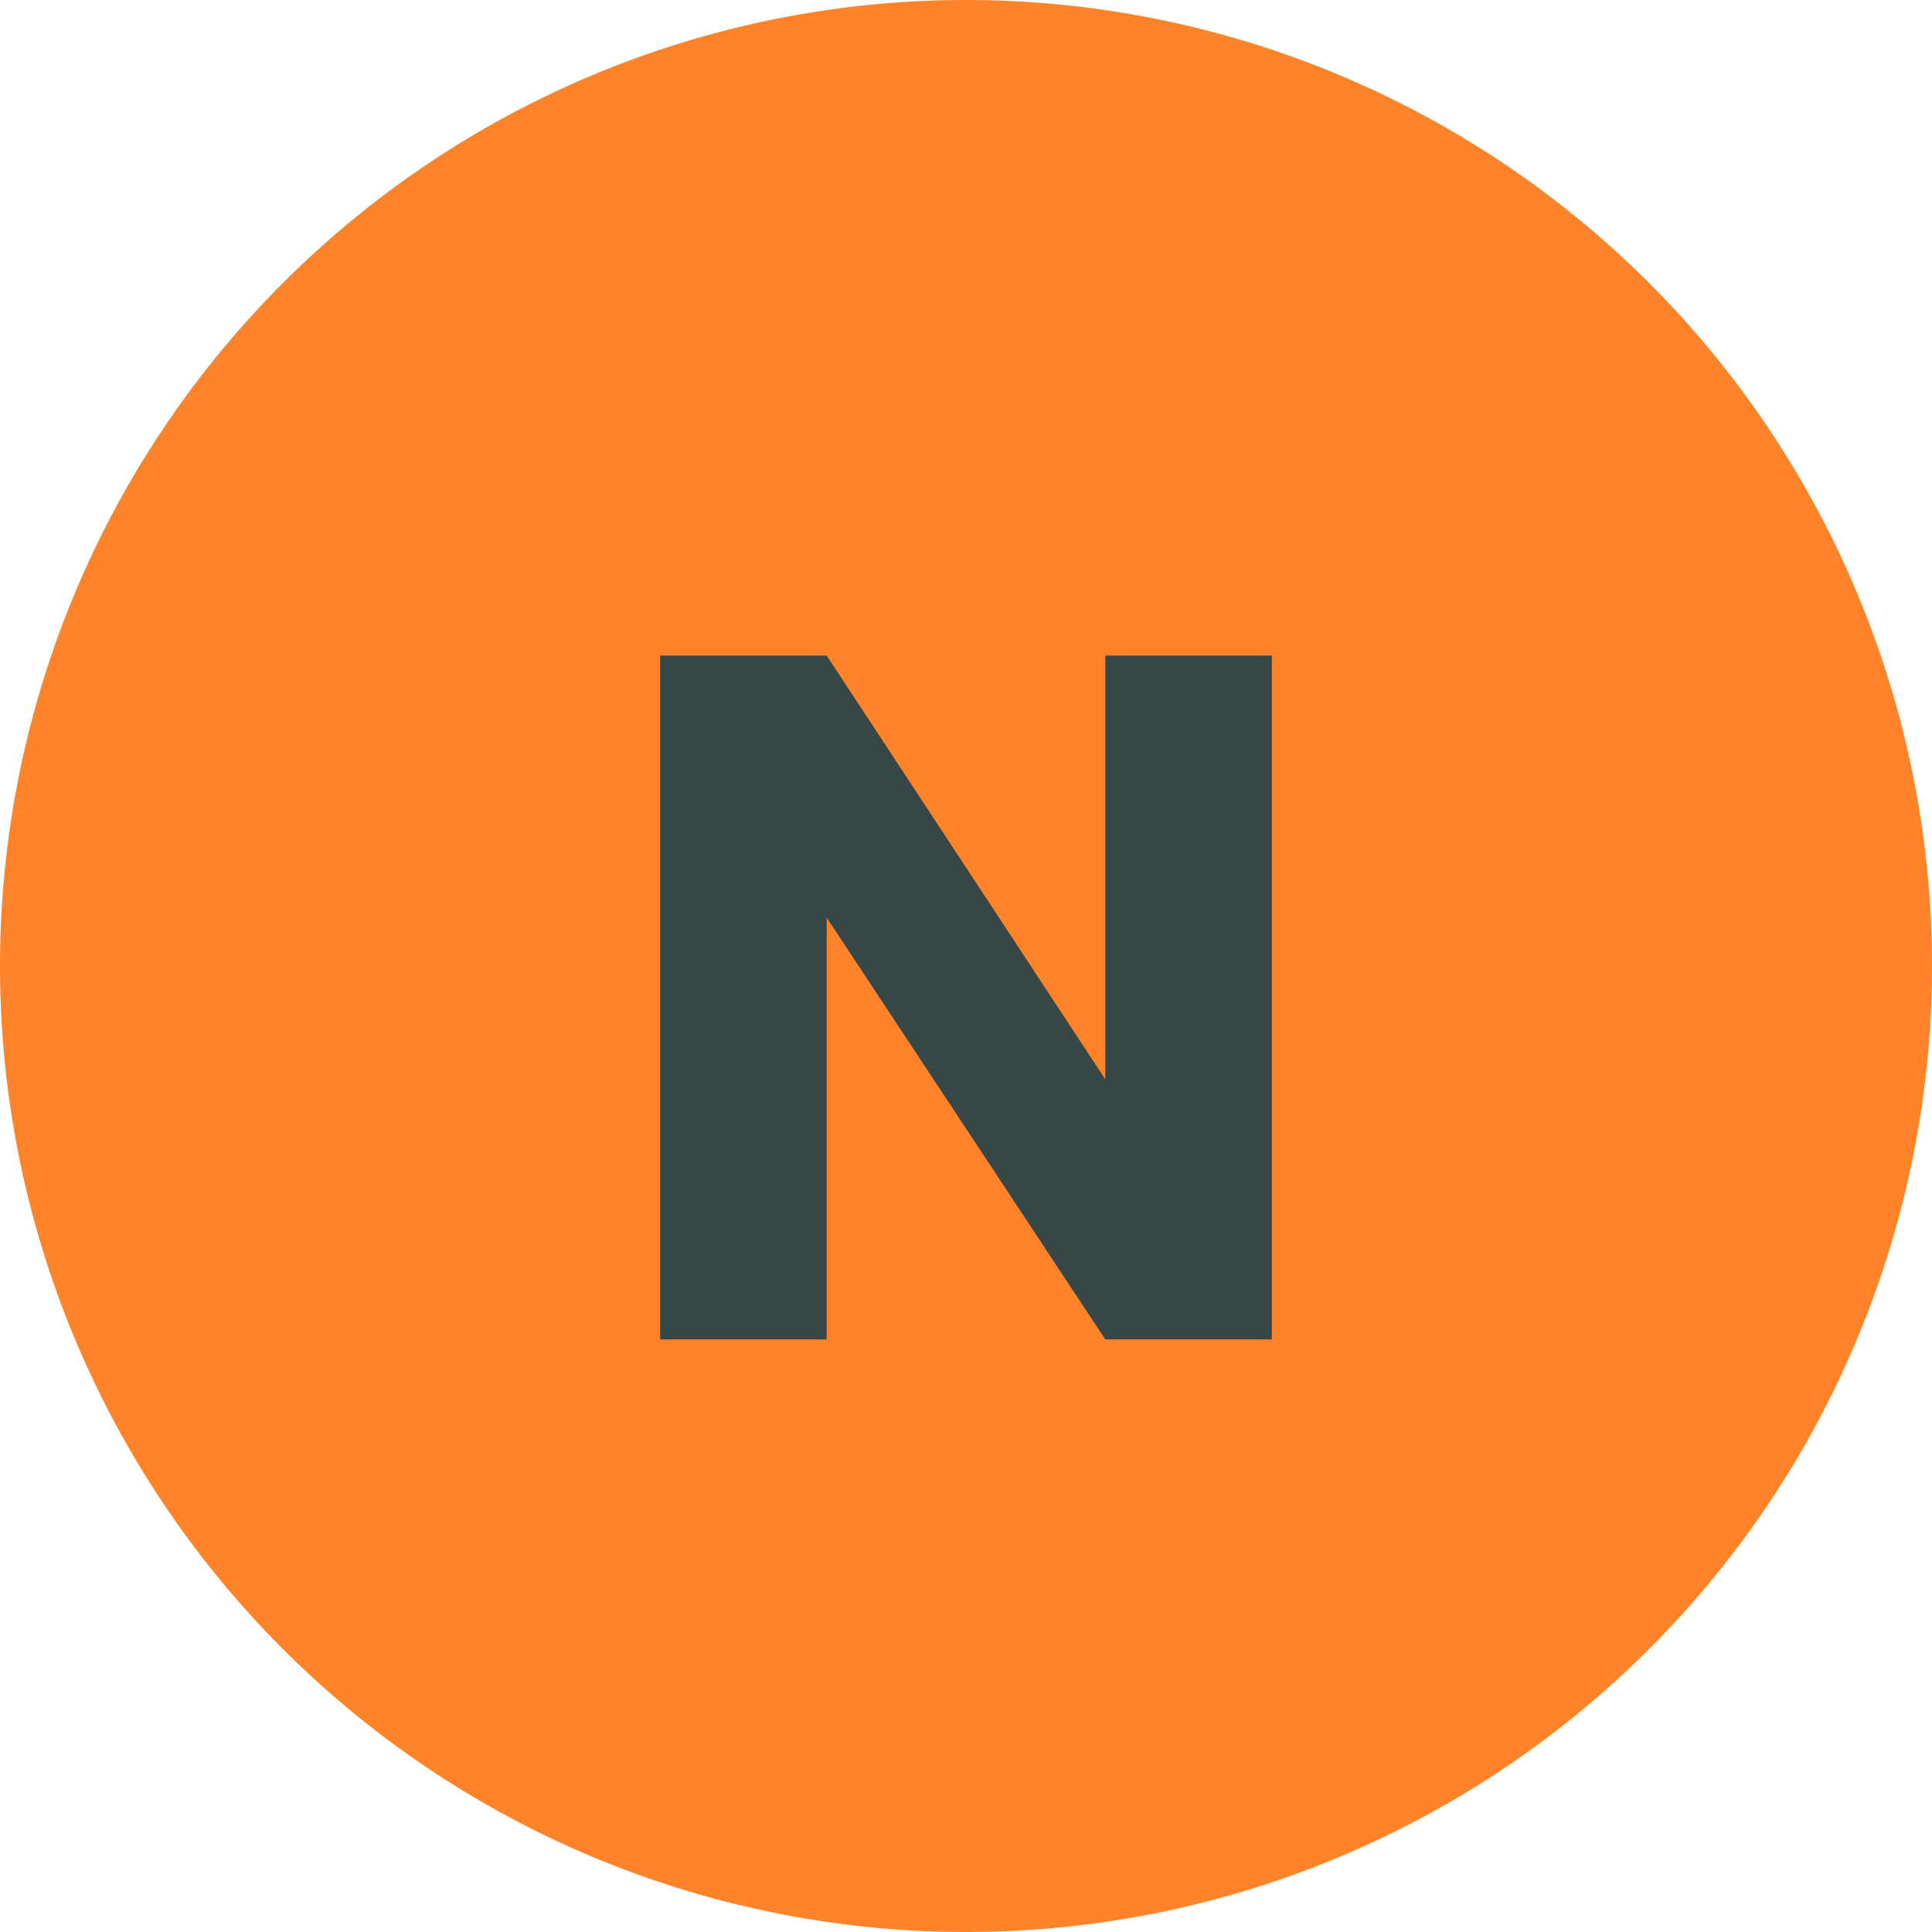
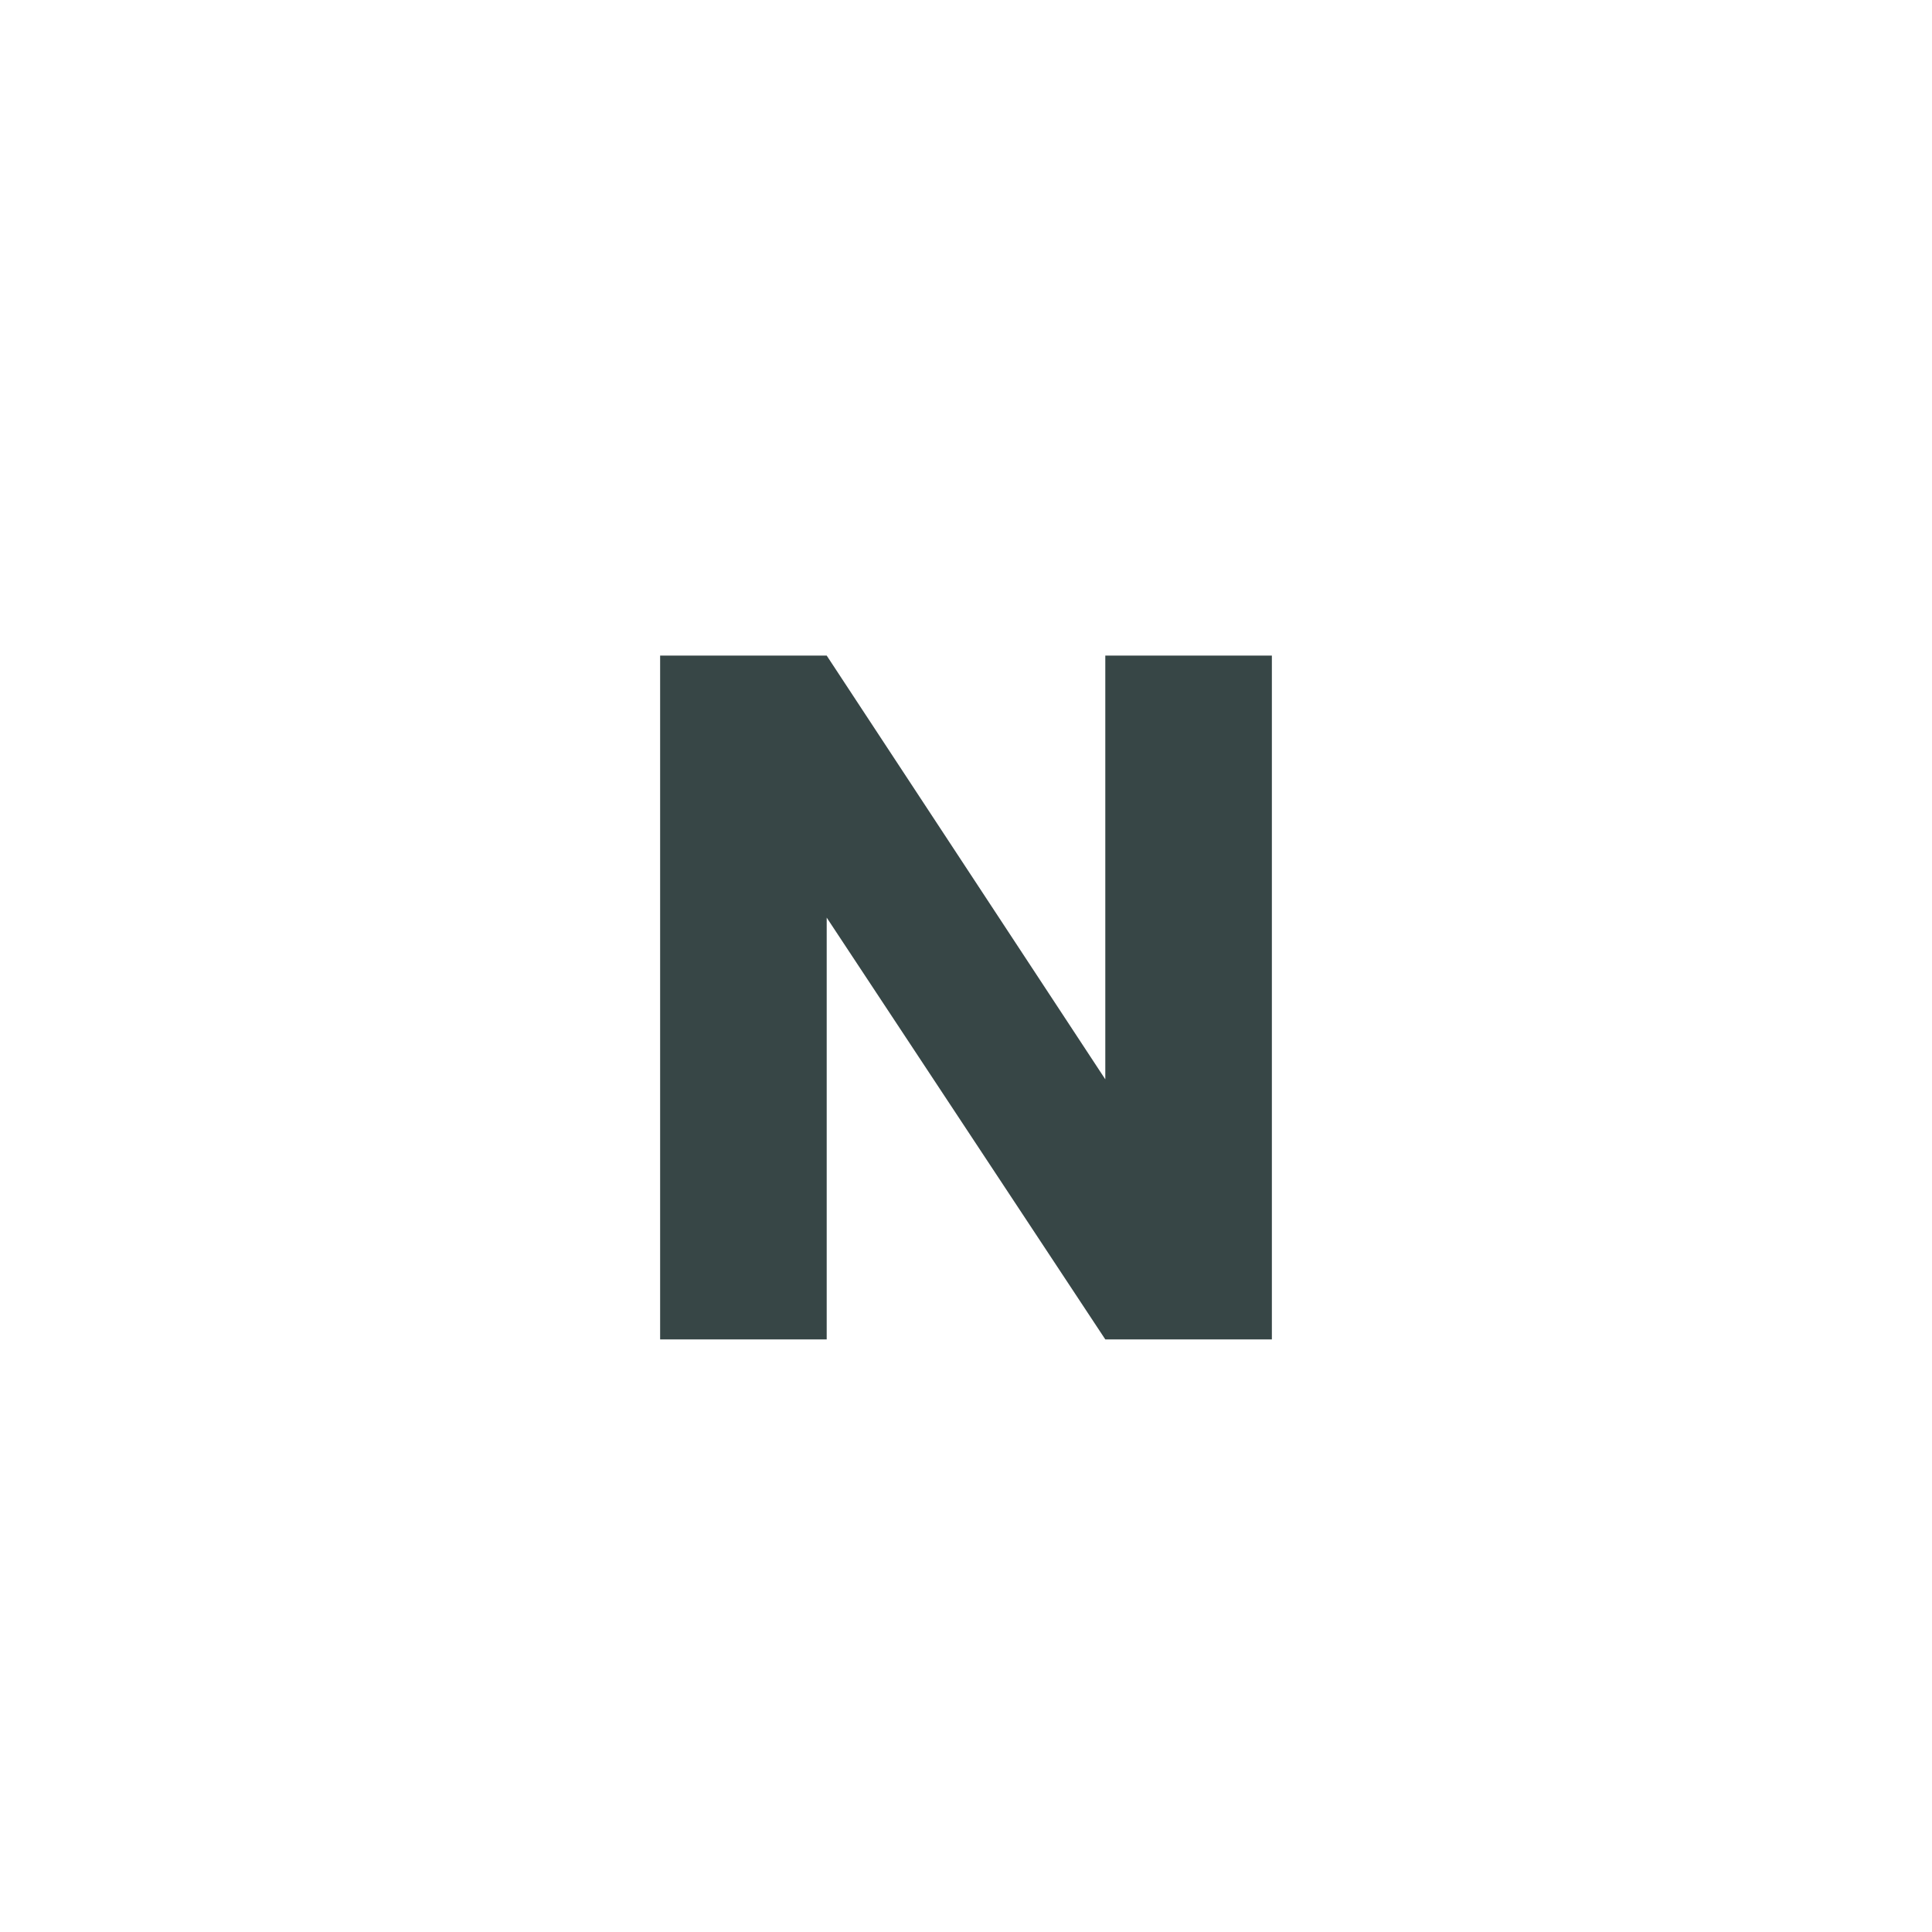
<svg xmlns="http://www.w3.org/2000/svg" viewBox="0 0 59.5 59.5">
  <defs>
    <style>.cls-1{fill:#ff8429;}.cls-2{fill:#374646;}</style>
  </defs>
  <g id="Layer_2" data-name="Layer 2">
    <g id="Capa_1" data-name="Capa 1">
-       <path class="cls-1" d="M29.75,59.5A29.75,29.75,0,1,0,0,29.75,29.75,29.75,0,0,0,29.75,59.5" />
      <polygon class="cls-2" points="39.17 20.19 34.04 20.19 34.04 33.24 25.46 20.19 20.33 20.19 20.33 41.25 25.46 41.25 25.46 28.26 34.04 41.25 39.17 41.25 39.17 20.19" />
    </g>
  </g>
</svg>